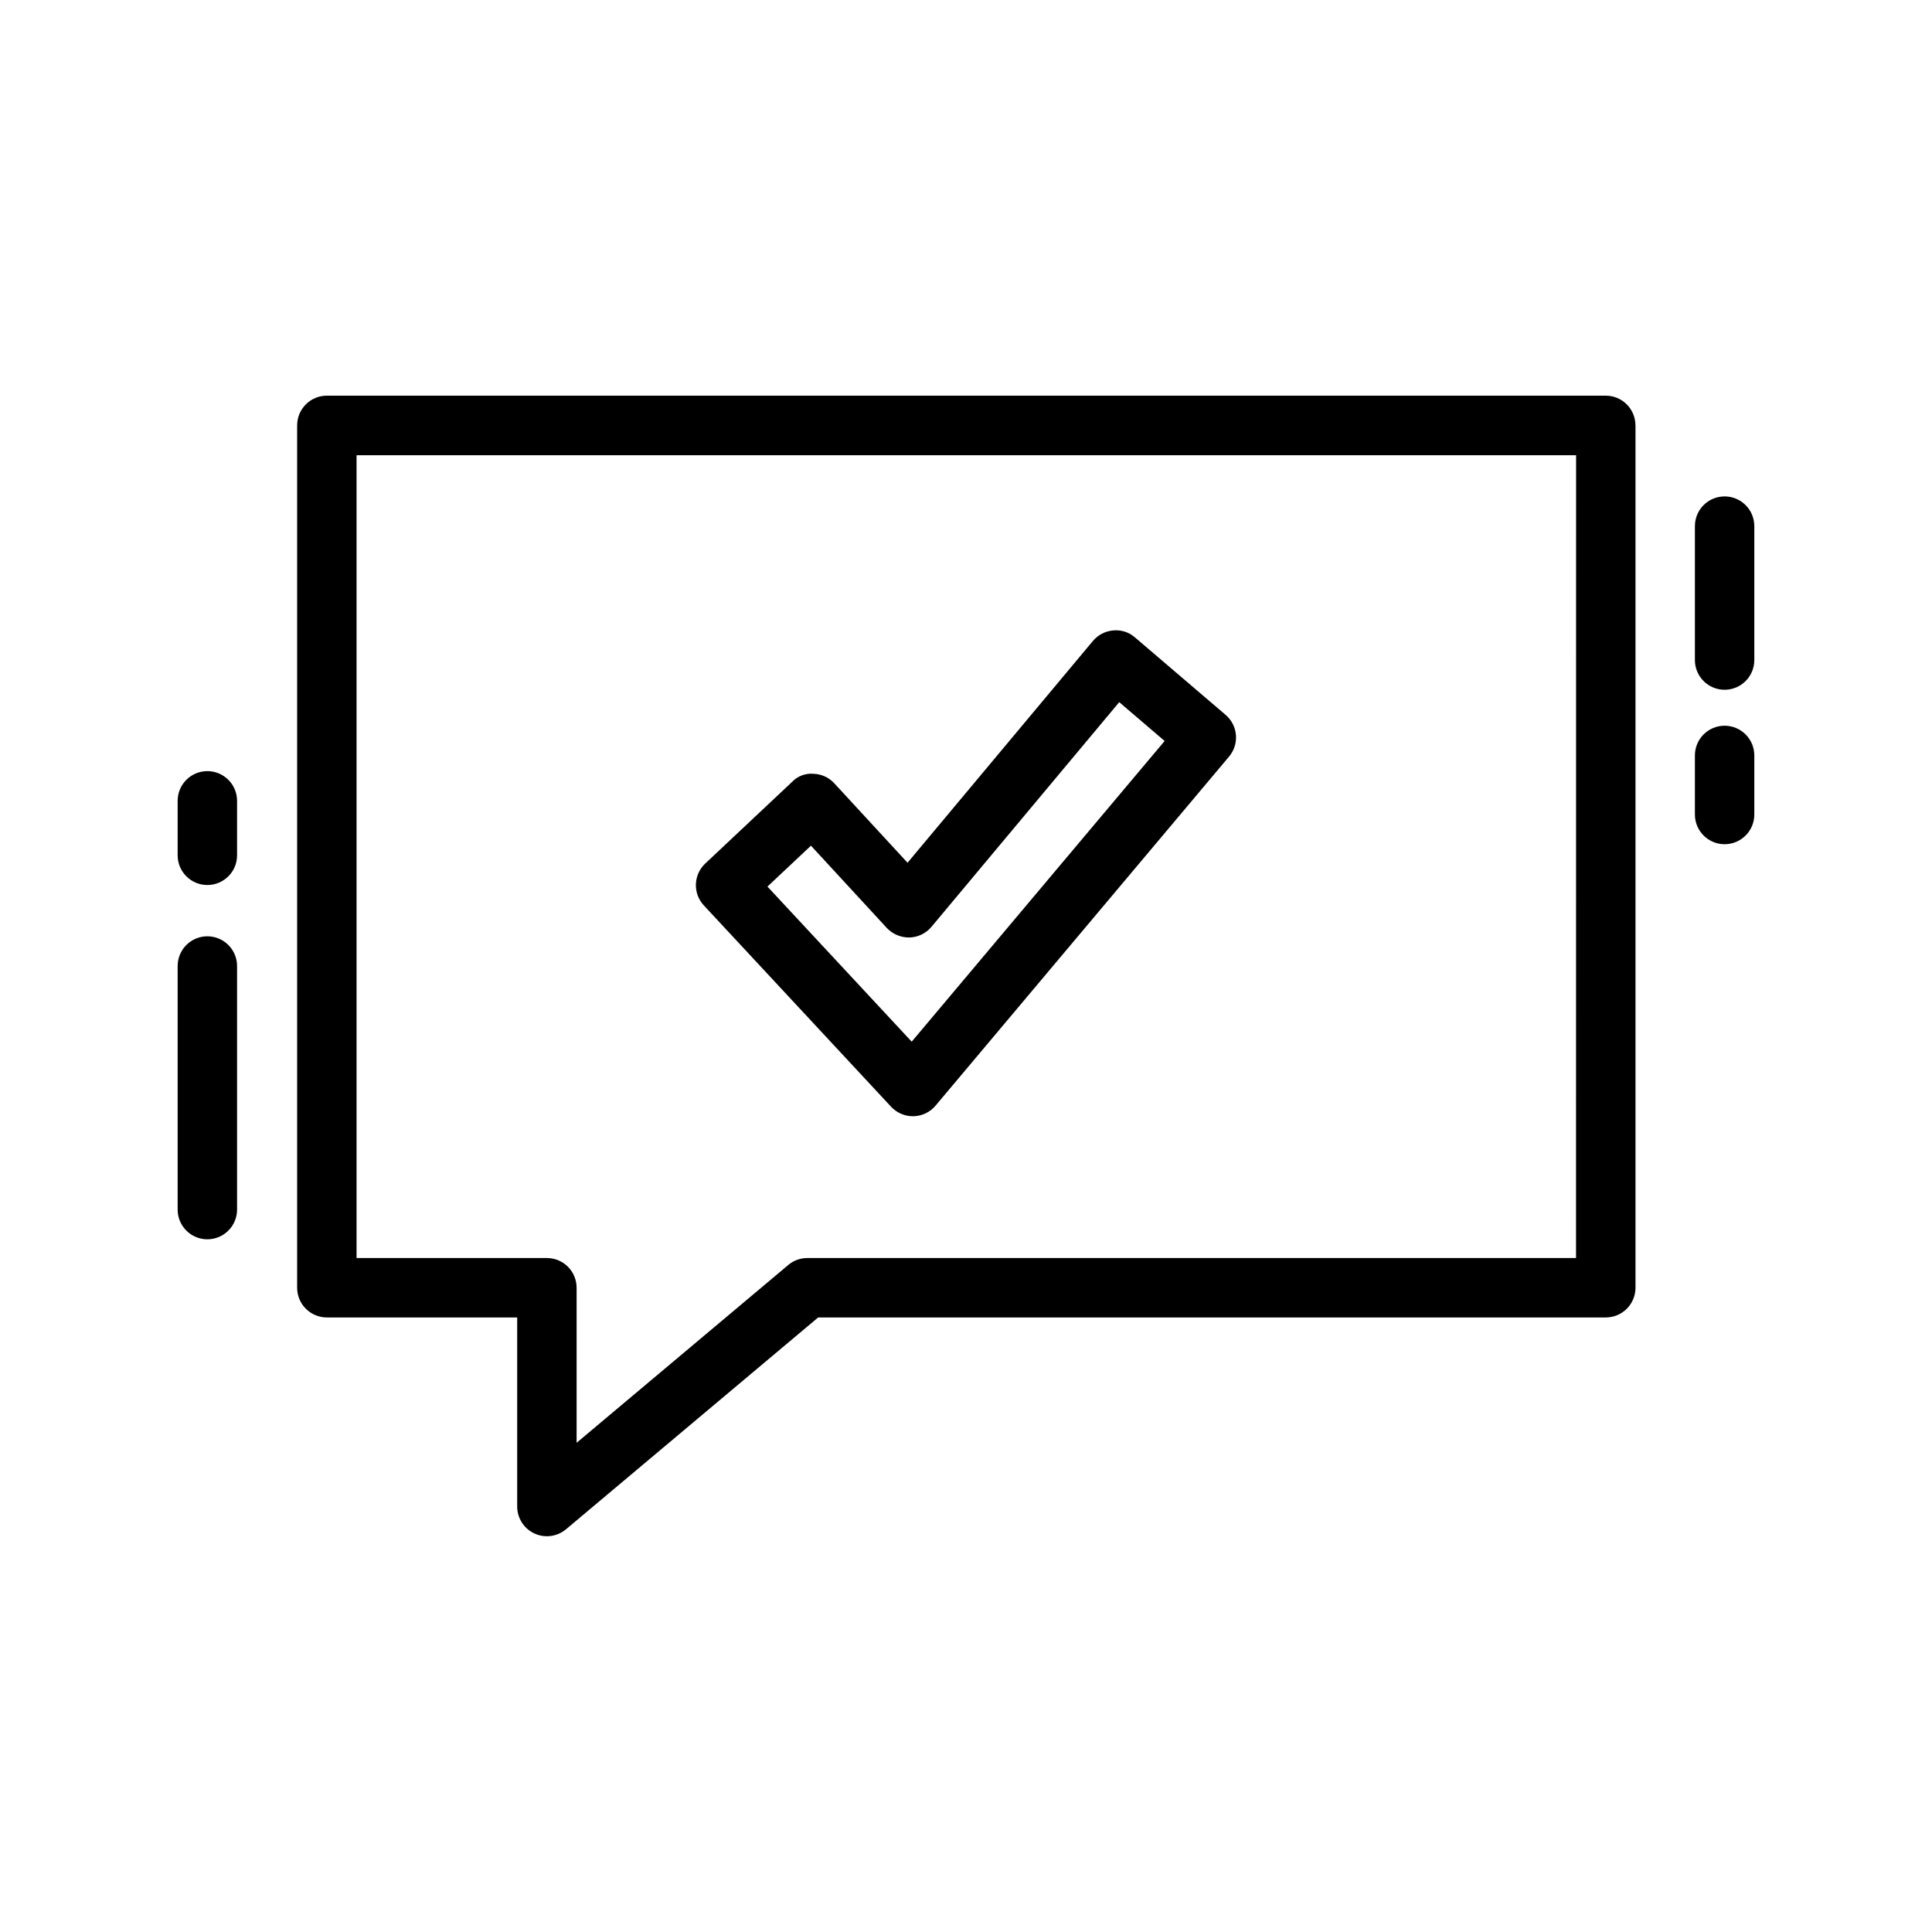
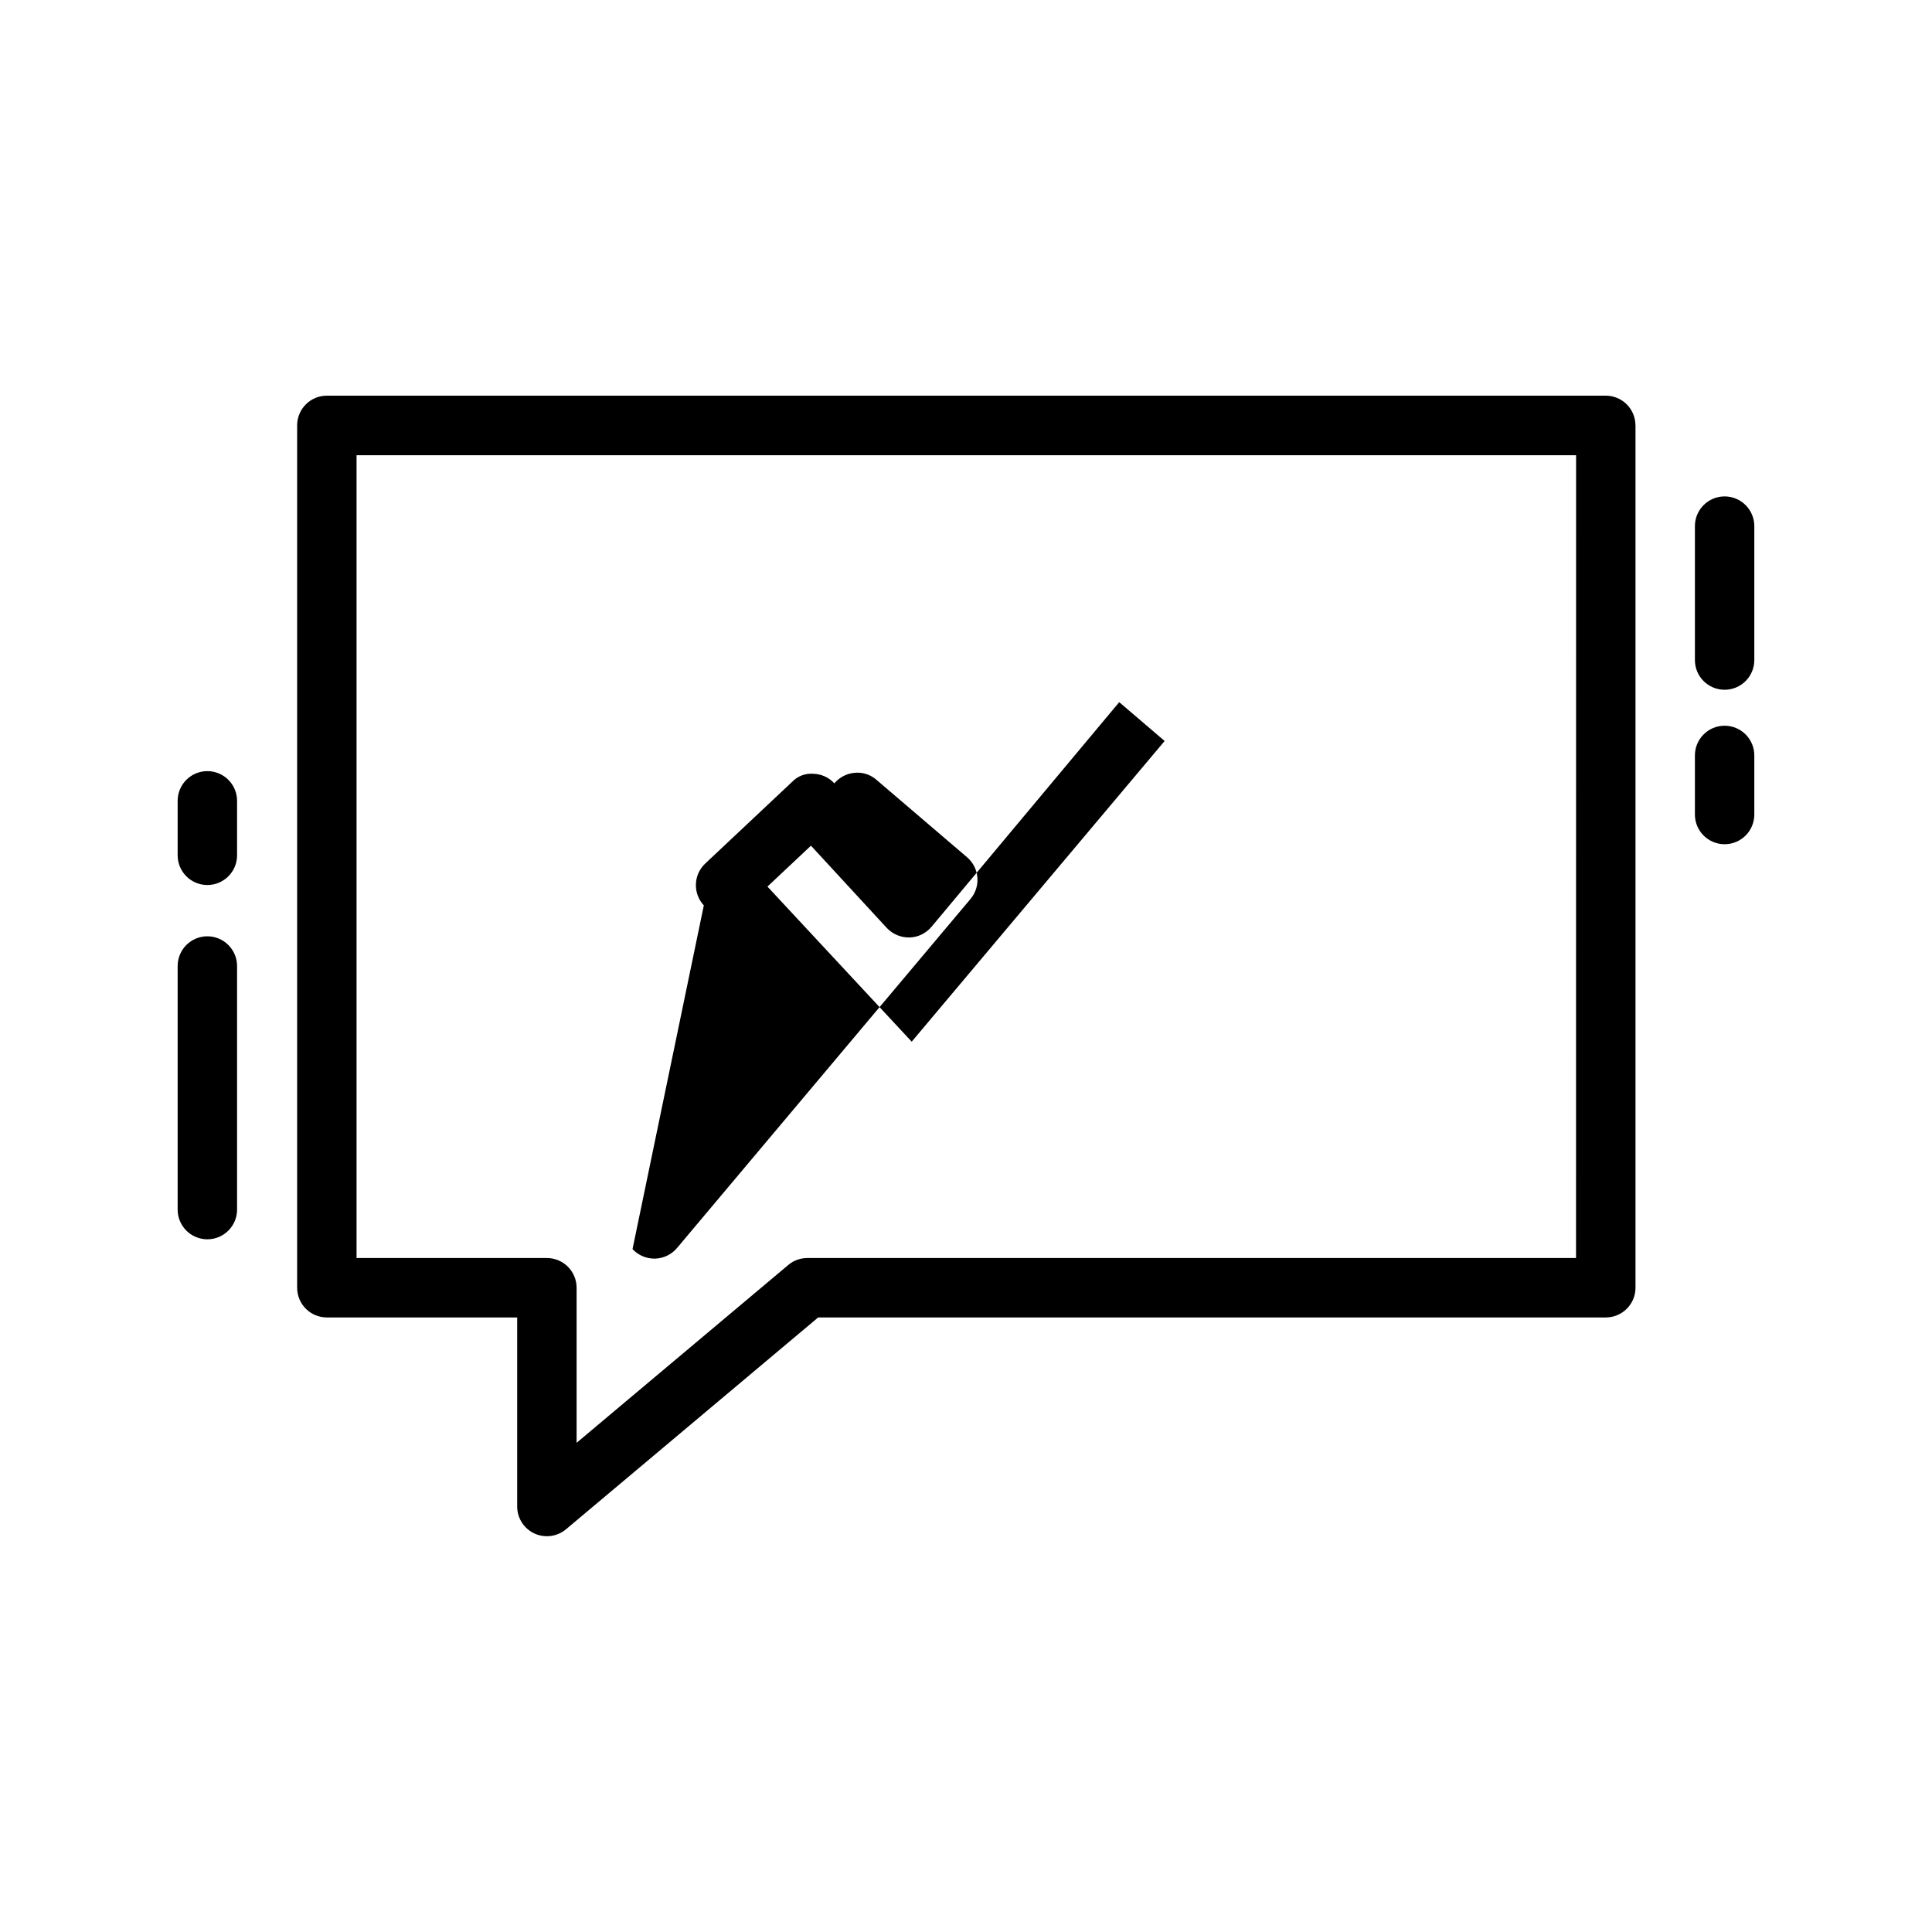
<svg xmlns="http://www.w3.org/2000/svg" fill="#000000" width="800px" height="800px" version="1.1" viewBox="144 144 512 512">
-   <path d="m608.91 344.2v15.656c0 4.348-3.523 7.871-7.871 7.871-4.348 0-7.871-3.523-7.871-7.871v-15.656c0-4.348 3.523-7.875 7.871-7.875 4.348 0 7.871 3.527 7.871 7.875zm-7.871-68.645c-4.348 0-7.871 3.523-7.871 7.871v35.496c0 4.348 3.523 7.871 7.871 7.871 4.348 0 7.871-3.523 7.871-7.871v-35.496c0-2.09-0.828-4.09-2.305-5.566-1.477-1.477-3.481-2.305-5.566-2.305zm-23.617-18.789v228.5c0 2.086-0.828 4.09-2.305 5.566-1.477 1.477-3.481 2.305-5.566 2.305h-208.73l-66.824 56.137h-0.004c-2.34 1.965-5.613 2.398-8.387 1.105-2.773-1.293-4.547-4.078-4.547-7.137v-50.105h-50.441c-4.348 0-7.871-3.523-7.871-7.871v-228.54c0-4.348 3.523-7.871 7.871-7.871h338.92c2.086 0 4.09 0.828 5.566 2.305 1.477 1.477 2.305 3.481 2.305 5.566zm-15.742 7.871h-323.19v212.75h50.445c2.086 0 4.09 0.832 5.566 2.309 1.477 1.477 2.305 3.477 2.305 5.566v41.094l56.09-47.121-0.004-0.004c1.418-1.191 3.211-1.844 5.062-1.844h203.71zm-362.73 83.719c-4.348 0-7.871 3.523-7.871 7.871v14.438c0 4.348 3.523 7.871 7.871 7.871s7.875-3.523 7.875-7.871v-14.438c0-2.09-0.832-4.09-2.309-5.566-1.473-1.477-3.477-2.305-5.566-2.305zm0 43.777v-0.004c-4.348 0-7.871 3.527-7.871 7.875v64.551c0 4.348 3.523 7.871 7.871 7.871s7.875-3.523 7.875-7.871v-64.551c0-2.09-0.832-4.09-2.309-5.566-1.473-1.477-3.477-2.309-5.566-2.309zm131.57-8.195c-2.945-3.176-2.777-8.129 0.379-11.094l23.023-21.648c1.469-1.539 3.559-2.324 5.676-2.133 2.106 0.066 4.094 0.98 5.512 2.535l19.398 21.035 49.121-58.766c1.348-1.613 3.289-2.621 5.383-2.797 2.098-0.207 4.188 0.465 5.769 1.852l24.035 20.539c3.266 2.805 3.676 7.715 0.914 11.02l-77.793 92.52c-1.453 1.73-3.574 2.754-5.832 2.812h-0.199c-2.188-0.004-4.273-0.918-5.762-2.519zm16.863-4.984 38.227 41.102 67.031-79.688-12.035-10.289-49.766 59.551h-0.004c-1.453 1.734-3.586 2.762-5.848 2.816-2.262 0.027-4.43-0.891-5.984-2.535l-20.09-21.797z" />
+   <path d="m608.91 344.2v15.656c0 4.348-3.523 7.871-7.871 7.871-4.348 0-7.871-3.523-7.871-7.871v-15.656c0-4.348 3.523-7.875 7.871-7.875 4.348 0 7.871 3.527 7.871 7.875zm-7.871-68.645c-4.348 0-7.871 3.523-7.871 7.871v35.496c0 4.348 3.523 7.871 7.871 7.871 4.348 0 7.871-3.523 7.871-7.871v-35.496c0-2.09-0.828-4.09-2.305-5.566-1.477-1.477-3.481-2.305-5.566-2.305zm-23.617-18.789v228.5c0 2.086-0.828 4.09-2.305 5.566-1.477 1.477-3.481 2.305-5.566 2.305h-208.73l-66.824 56.137h-0.004c-2.34 1.965-5.613 2.398-8.387 1.105-2.773-1.293-4.547-4.078-4.547-7.137v-50.105h-50.441c-4.348 0-7.871-3.523-7.871-7.871v-228.54c0-4.348 3.523-7.871 7.871-7.871h338.92c2.086 0 4.09 0.828 5.566 2.305 1.477 1.477 2.305 3.481 2.305 5.566zm-15.742 7.871h-323.19v212.75h50.445c2.086 0 4.09 0.832 5.566 2.309 1.477 1.477 2.305 3.477 2.305 5.566v41.094l56.09-47.121-0.004-0.004c1.418-1.191 3.211-1.844 5.062-1.844h203.71zm-362.73 83.719c-4.348 0-7.871 3.523-7.871 7.871v14.438c0 4.348 3.523 7.871 7.871 7.871s7.875-3.523 7.875-7.871v-14.438c0-2.09-0.832-4.09-2.309-5.566-1.473-1.477-3.477-2.305-5.566-2.305zm0 43.777v-0.004c-4.348 0-7.871 3.527-7.871 7.875v64.551c0 4.348 3.523 7.871 7.871 7.871s7.875-3.523 7.875-7.871v-64.551c0-2.09-0.832-4.09-2.309-5.566-1.473-1.477-3.477-2.309-5.566-2.309zm131.57-8.195c-2.945-3.176-2.777-8.129 0.379-11.094l23.023-21.648c1.469-1.539 3.559-2.324 5.676-2.133 2.106 0.066 4.094 0.98 5.512 2.535c1.348-1.613 3.289-2.621 5.383-2.797 2.098-0.207 4.188 0.465 5.769 1.852l24.035 20.539c3.266 2.805 3.676 7.715 0.914 11.02l-77.793 92.52c-1.453 1.73-3.574 2.754-5.832 2.812h-0.199c-2.188-0.004-4.273-0.918-5.762-2.519zm16.863-4.984 38.227 41.102 67.031-79.688-12.035-10.289-49.766 59.551h-0.004c-1.453 1.734-3.586 2.762-5.848 2.816-2.262 0.027-4.43-0.891-5.984-2.535l-20.09-21.797z" />
</svg>